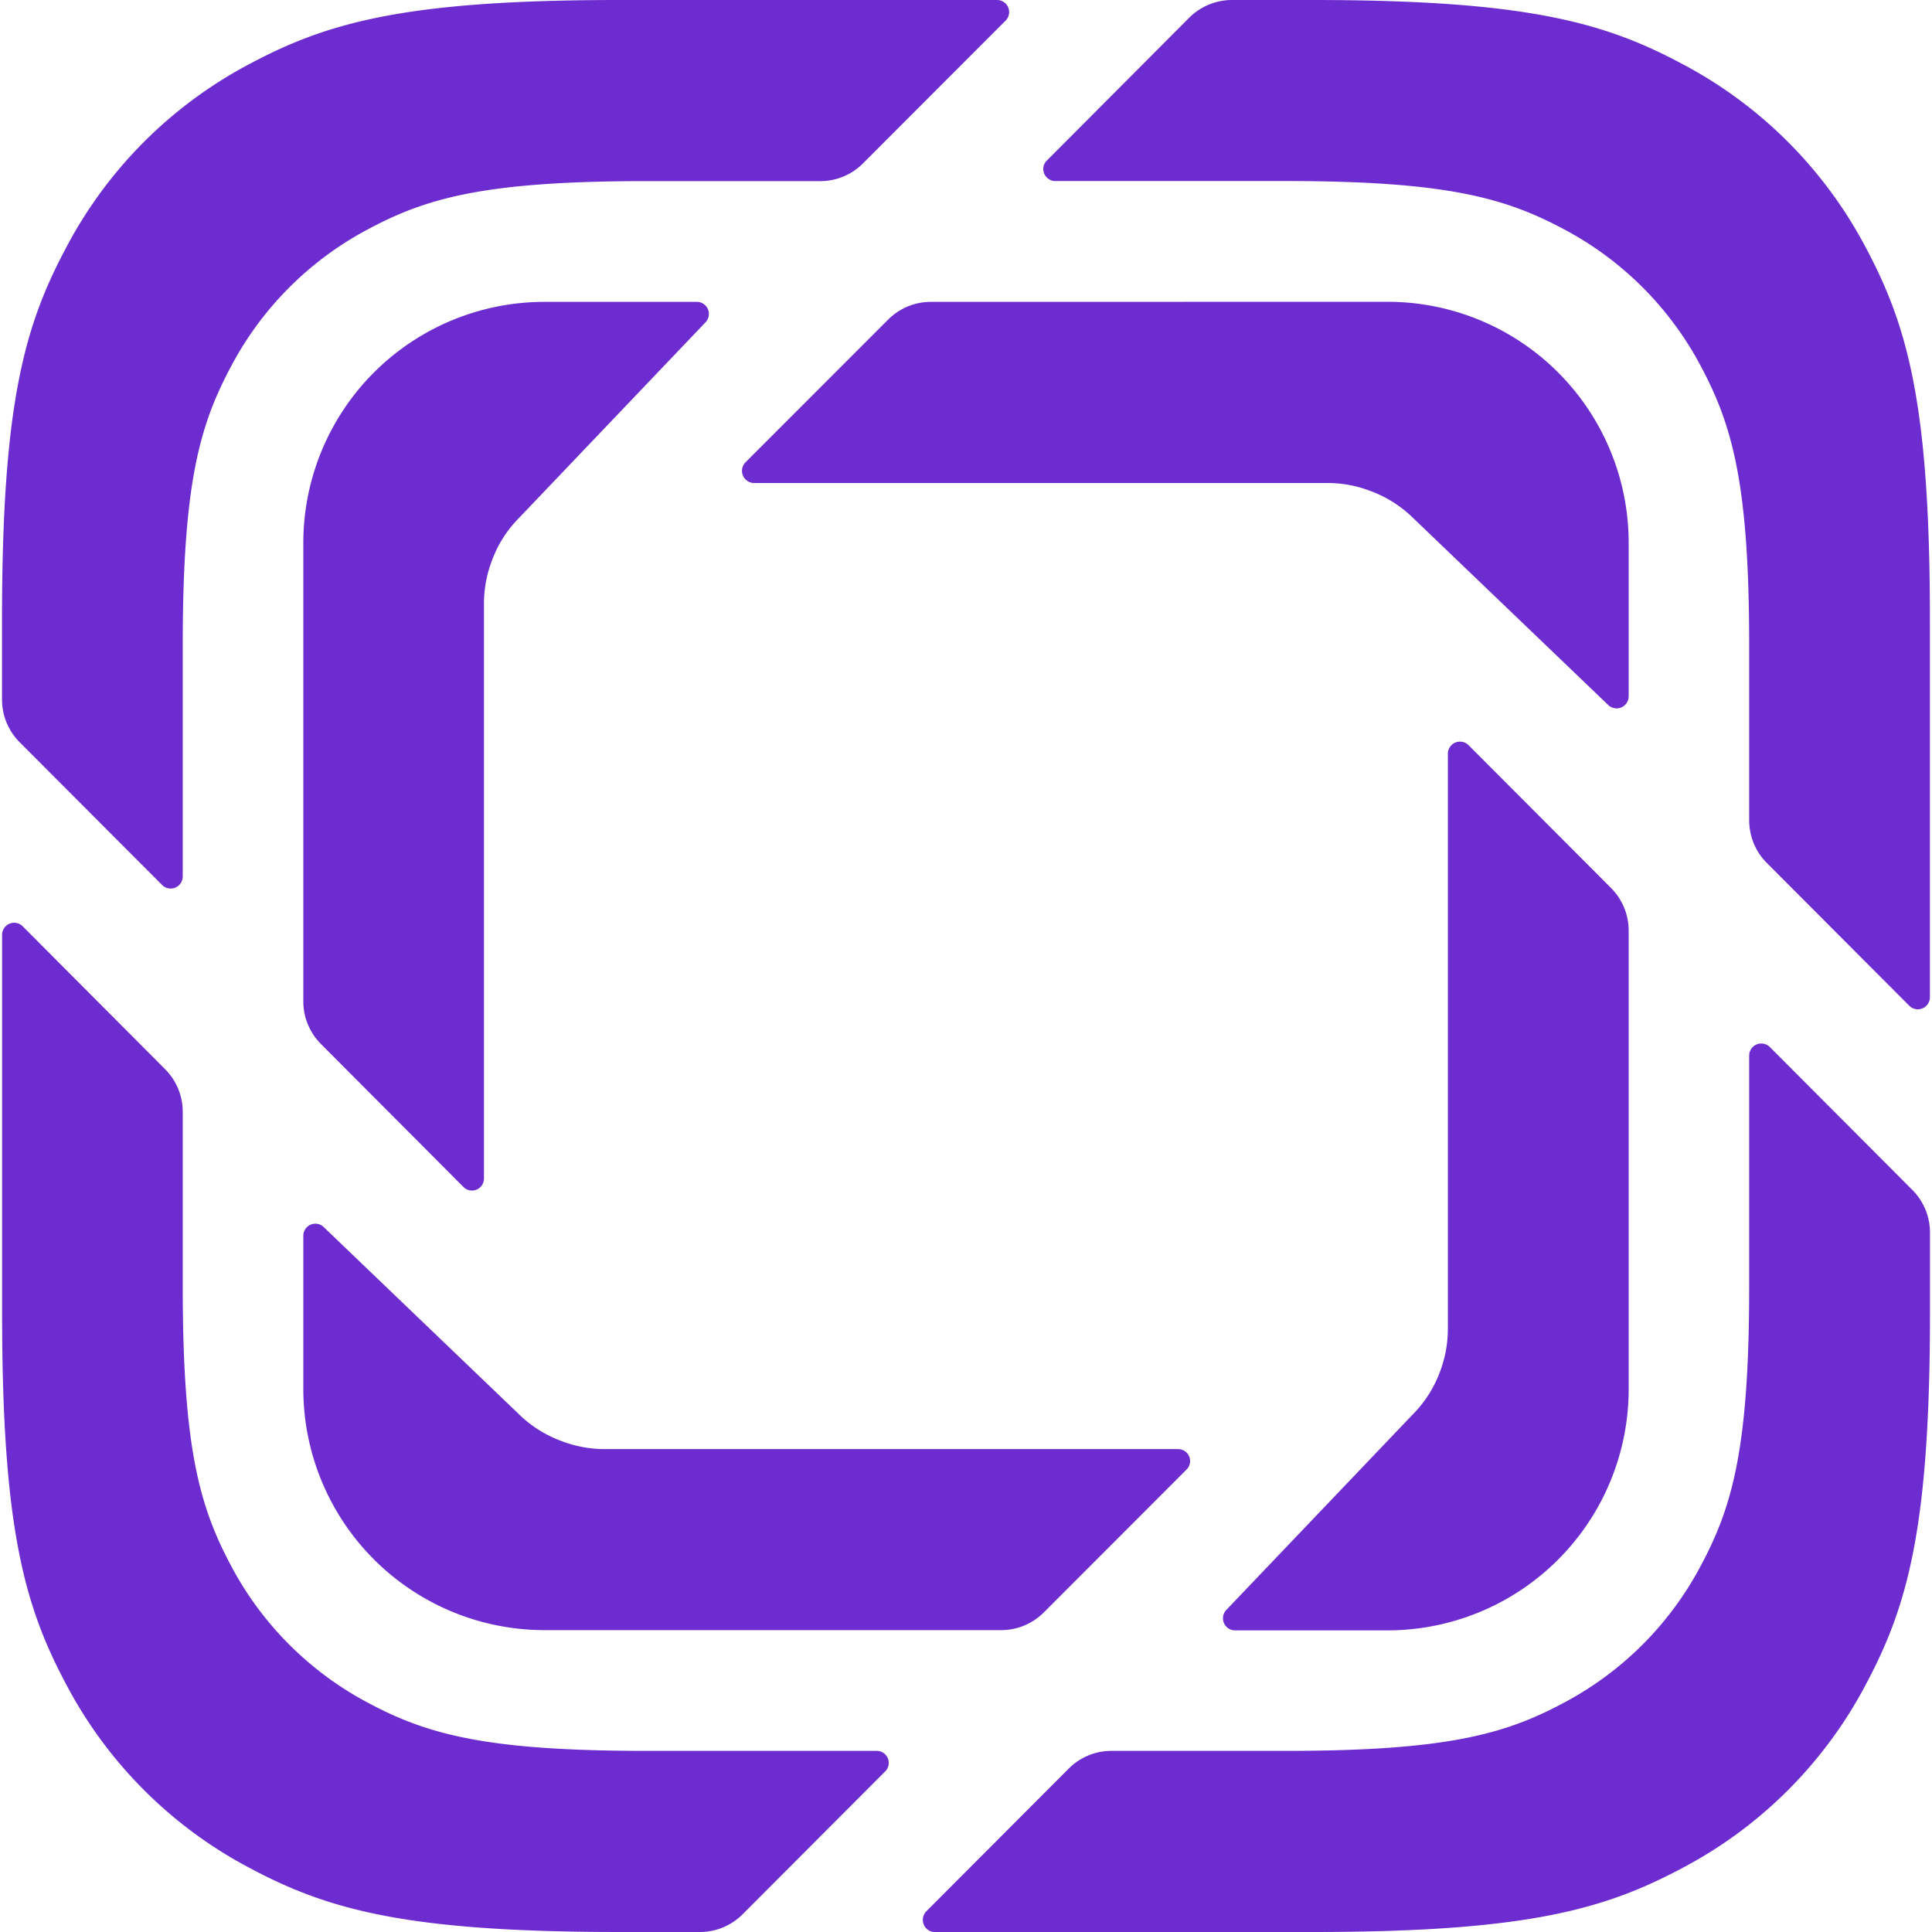
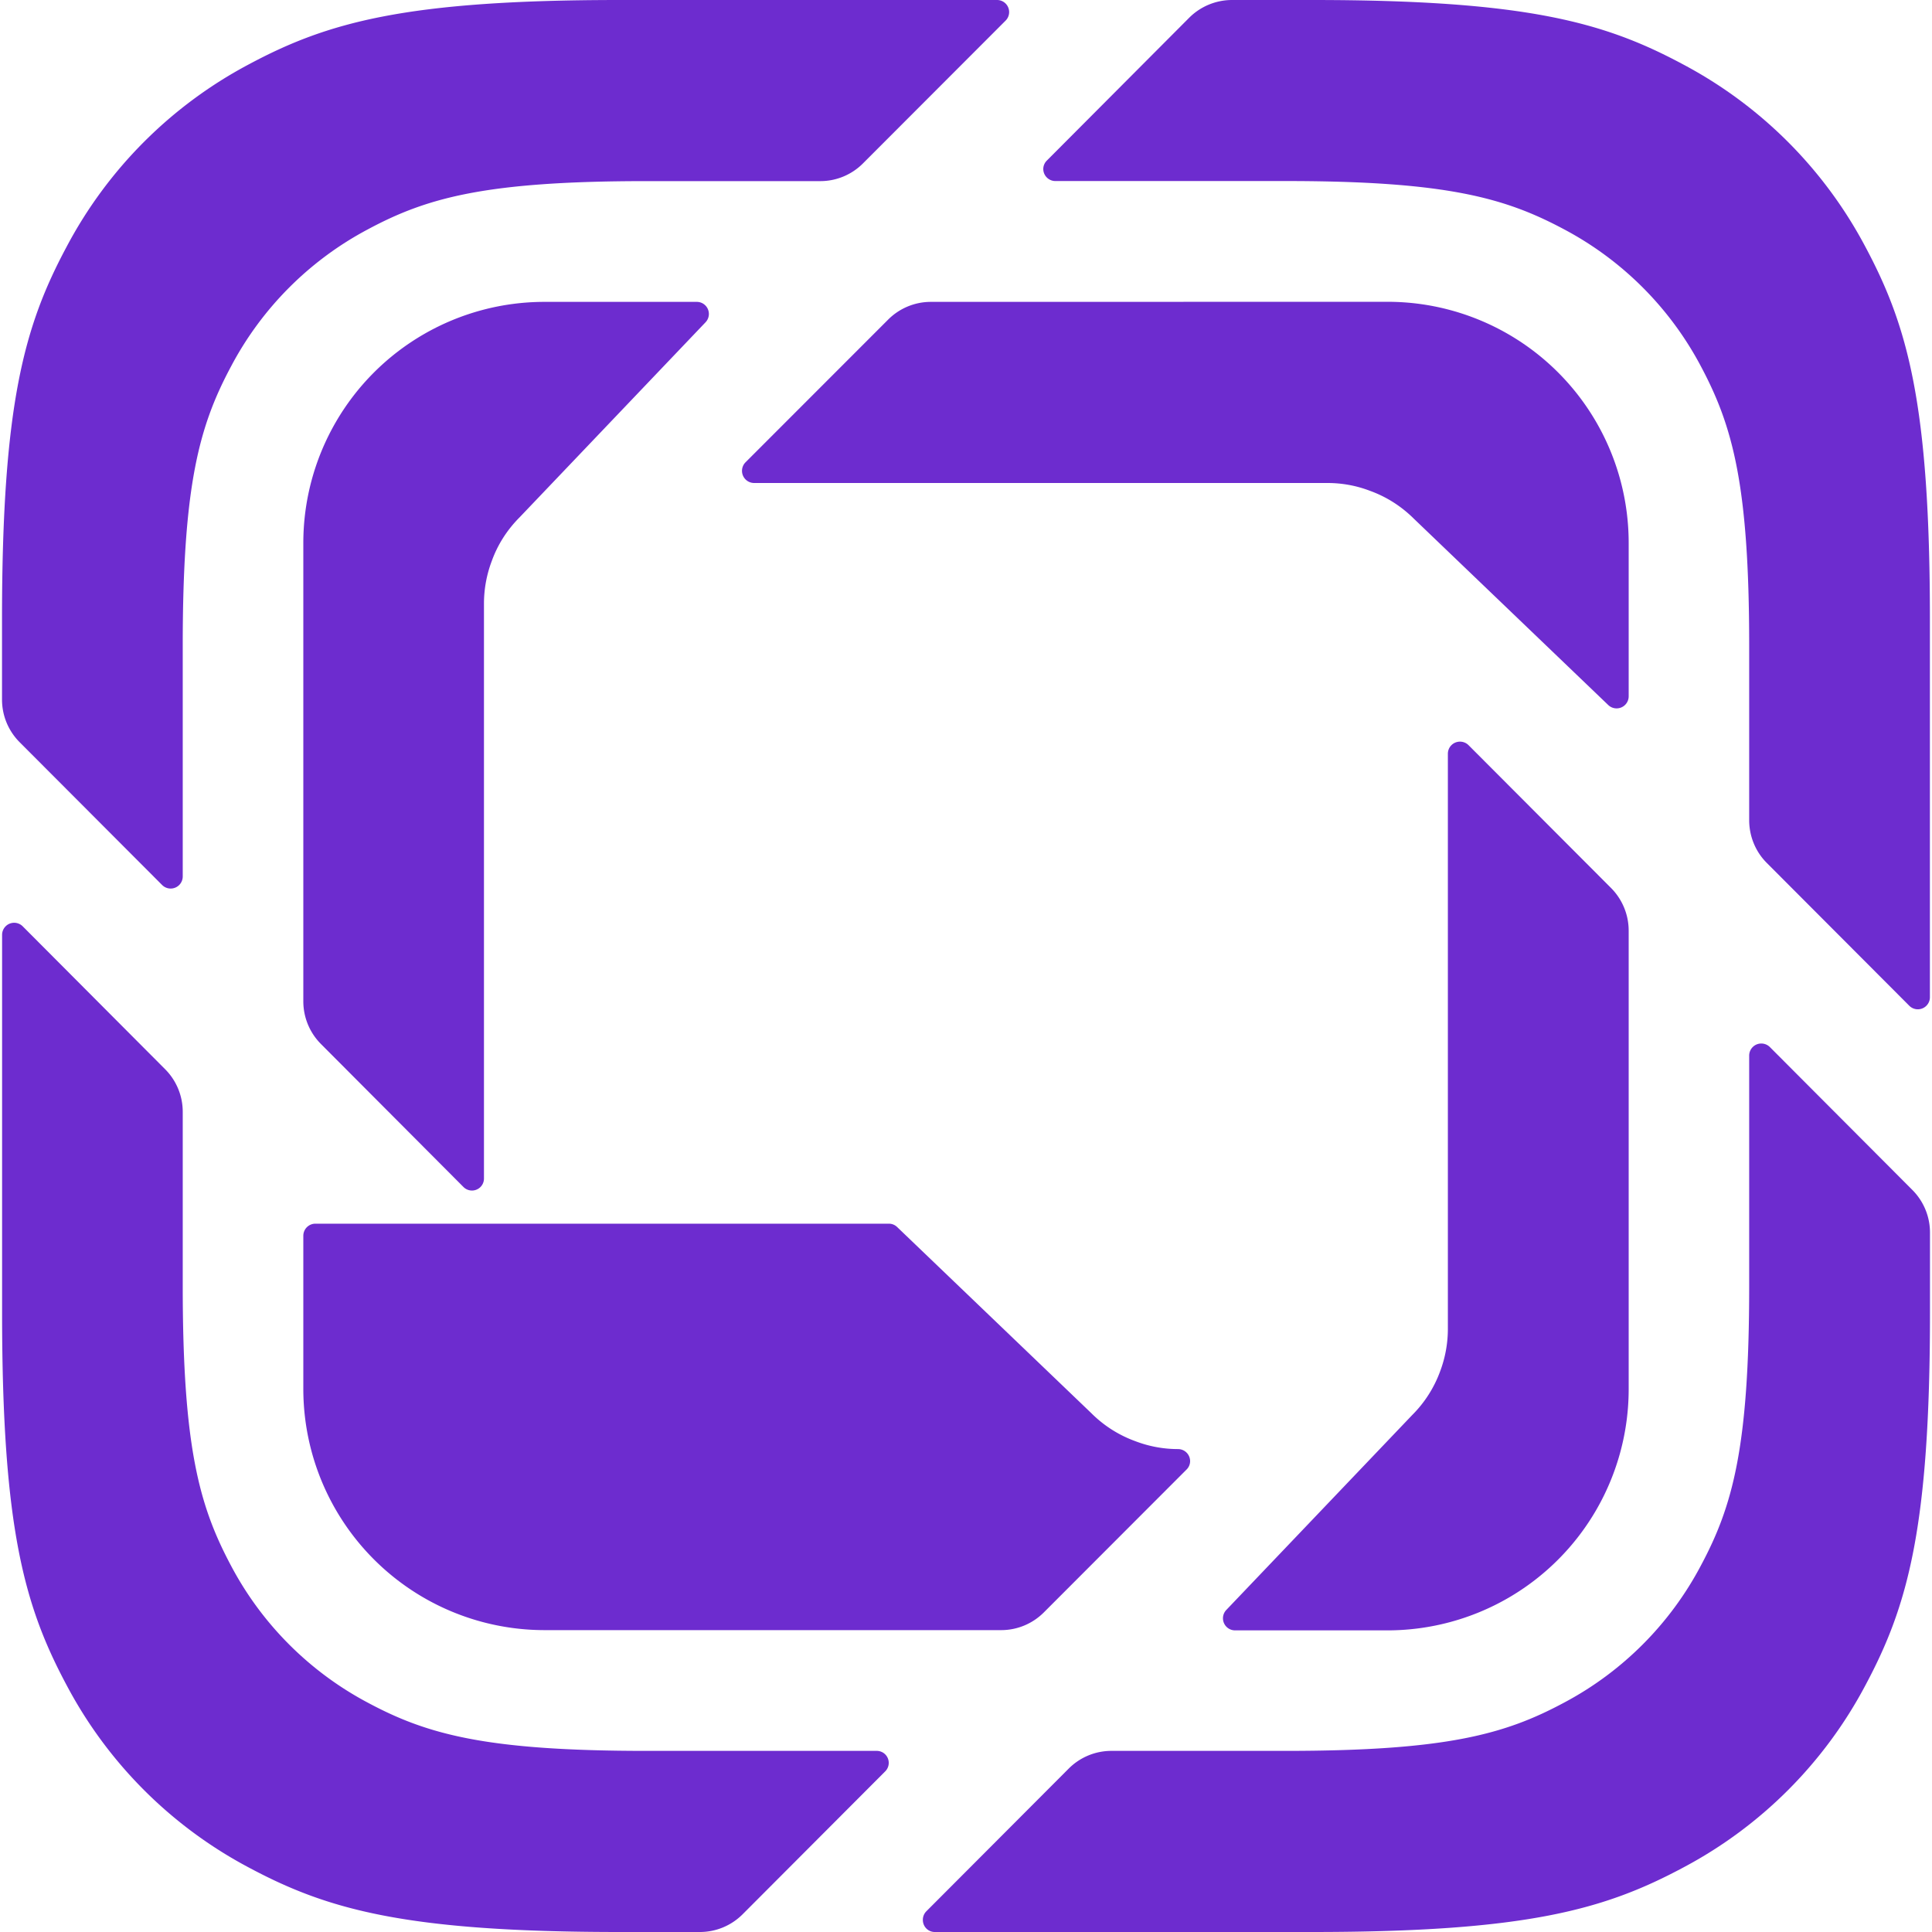
<svg xmlns="http://www.w3.org/2000/svg" role="img" width="32px" height="32px" viewBox="0 0 24 24">
  <title>Prismic</title>
-   <path fill="#6d2ccf" d="M7.7 0C5.033 0 4.066.278 3.09.8A5.447 5.447 0 0 0 .825 3.07c-.522.977-.8 1.947-.8 4.622v.998c0 .199.078.388.218.529l1.77 1.774a.15.15 0 0 0 .257-.106V8.019c0-2.006.208-2.733.6-3.467A4.088 4.088 0 0 1 4.568 2.85c.731-.392 1.457-.6 3.459-.6h2.164c.199 0 .39-.08.53-.221l1.77-1.772A.15.15 0 0 0 12.387 0zm7.605 0c-.2 0-.392.08-.532.22l-1.769 1.775a.147.147 0 0 0-.044.104c0 .083.068.15.15.15h2.862c2.002 0 2.728.21 3.46.601a4.089 4.089 0 0 1 1.698 1.702c.39.734.599 1.461.599 3.467v2.17c0 .198.078.39.218.53l1.77 1.774a.15.15 0 0 0 .257-.106V7.692c0-2.675-.278-3.645-.8-4.623A5.446 5.446 0 0 0 20.91.801C19.935.278 18.968 0 16.3 0zM6.761 3.75a2.995 2.995 0 0 0-2.993 2.999v5.691a.75.75 0 0 0 .219.529l1.77 1.776a.149.149 0 0 0 .255-.106v-7.14a1.5 1.5 0 0 1 .097-.53c.072-.2.188-.385.348-.545l2.308-2.421a.15.15 0 0 0-.11-.253zm4.802 0c-.2 0-.39.08-.53.22L9.26 5.744A.151.151 0 0 0 9.366 6h7.124c.186 0 .364.034.528.097.2.072.386.188.546.347l2.413 2.313a.15.15 0 0 0 .255-.108v-1.9a2.995 2.995 0 0 0-2.993-3zm6.573 5.463a.15.15 0 0 0-.15.15v7.139a1.5 1.5 0 0 1-.095.53 1.49 1.49 0 0 1-.348.546l-2.308 2.42a.15.15 0 0 0 .108.255h1.896a2.997 2.997 0 0 0 2.993-3.002v-5.69a.752.752 0 0 0-.219-.53l-1.77-1.774a.15.15 0 0 0-.107-.044zm-17.96 2.25a.15.15 0 0 0-.15.15v4.695c0 2.674.278 3.645.8 4.623a5.442 5.442 0 0 0 2.263 2.267c.976.522 1.943.802 4.612.802h.994c.2 0 .39-.08.53-.22l1.771-1.775a.149.149 0 0 0-.106-.255H8.027c-2.002 0-2.728-.208-3.46-.6a4.088 4.088 0 0 1-1.698-1.702c-.39-.734-.599-1.461-.599-3.467v-2.172a.749.749 0 0 0-.22-.528L.282 11.507a.15.15 0 0 0-.106-.044zm21.703 1.5a.15.15 0 0 0-.15.15v2.868c0 2.006-.208 2.733-.6 3.467a4.088 4.088 0 0 1-1.698 1.702c-.731.392-1.457.6-3.459.6h-2.164a.749.749 0 0 0-.532.22l-1.769 1.773a.151.151 0 0 0-.043.107c0 .083.065.15.148.15H16.3c2.67 0 3.636-.28 4.612-.802a5.442 5.442 0 0 0 2.263-2.267c.522-.978.8-1.948.8-4.623v-.998a.749.749 0 0 0-.22-.529l-1.769-1.774a.15.15 0 0 0-.106-.044zm-17.96 2.238a.15.15 0 0 0-.151.15v1.898a2.997 2.997 0 0 0 2.993 3.001h5.676c.2 0 .39-.08.53-.22l1.773-1.775a.146.146 0 0 0 .044-.104.15.15 0 0 0-.15-.15H7.51a1.48 1.48 0 0 1-.53-.098 1.49 1.49 0 0 1-.546-.347l-2.413-2.313a.147.147 0 0 0-.103-.042z" />
+   <path fill="#6d2ccf" d="M7.7 0C5.033 0 4.066.278 3.09.8A5.447 5.447 0 0 0 .825 3.07c-.522.977-.8 1.947-.8 4.622v.998c0 .199.078.388.218.529l1.77 1.774a.15.15 0 0 0 .257-.106V8.019c0-2.006.208-2.733.6-3.467A4.088 4.088 0 0 1 4.568 2.85c.731-.392 1.457-.6 3.459-.6h2.164c.199 0 .39-.08.53-.221l1.77-1.772A.15.15 0 0 0 12.387 0zm7.605 0c-.2 0-.392.08-.532.22l-1.769 1.775a.147.147 0 0 0-.044.104c0 .083.068.15.15.15h2.862c2.002 0 2.728.21 3.46.601a4.089 4.089 0 0 1 1.698 1.702c.39.734.599 1.461.599 3.467v2.17c0 .198.078.39.218.53l1.77 1.774a.15.15 0 0 0 .257-.106V7.692c0-2.675-.278-3.645-.8-4.623A5.446 5.446 0 0 0 20.91.801C19.935.278 18.968 0 16.3 0zM6.761 3.75a2.995 2.995 0 0 0-2.993 2.999v5.691a.75.75 0 0 0 .219.529l1.77 1.776a.149.149 0 0 0 .255-.106v-7.14a1.5 1.5 0 0 1 .097-.53c.072-.2.188-.385.348-.545l2.308-2.421a.15.15 0 0 0-.11-.253zm4.802 0c-.2 0-.39.08-.53.22L9.26 5.744A.151.151 0 0 0 9.366 6h7.124c.186 0 .364.034.528.097.2.072.386.188.546.347l2.413 2.313a.15.15 0 0 0 .255-.108v-1.9a2.995 2.995 0 0 0-2.993-3zm6.573 5.463a.15.15 0 0 0-.15.15v7.139a1.5 1.5 0 0 1-.095.53 1.49 1.49 0 0 1-.348.546l-2.308 2.42a.15.15 0 0 0 .108.255h1.896a2.997 2.997 0 0 0 2.993-3.002v-5.69a.752.752 0 0 0-.219-.53l-1.77-1.774a.15.15 0 0 0-.107-.044zm-17.96 2.25a.15.15 0 0 0-.15.15v4.695c0 2.674.278 3.645.8 4.623a5.442 5.442 0 0 0 2.263 2.267c.976.522 1.943.802 4.612.802h.994c.2 0 .39-.08.53-.22l1.771-1.775a.149.149 0 0 0-.106-.255H8.027c-2.002 0-2.728-.208-3.46-.6a4.088 4.088 0 0 1-1.698-1.702c-.39-.734-.599-1.461-.599-3.467v-2.172a.749.749 0 0 0-.22-.528L.282 11.507a.15.15 0 0 0-.106-.044zm21.703 1.5a.15.15 0 0 0-.15.15v2.868c0 2.006-.208 2.733-.6 3.467a4.088 4.088 0 0 1-1.698 1.702c-.731.392-1.457.6-3.459.6h-2.164a.749.749 0 0 0-.532.22l-1.769 1.773a.151.151 0 0 0-.043.107c0 .083.065.15.148.15H16.3c2.67 0 3.636-.28 4.612-.802a5.442 5.442 0 0 0 2.263-2.267c.522-.978.8-1.948.8-4.623v-.998a.749.749 0 0 0-.22-.529l-1.769-1.774a.15.15 0 0 0-.106-.044zm-17.96 2.238a.15.15 0 0 0-.151.15v1.898a2.997 2.997 0 0 0 2.993 3.001h5.676c.2 0 .39-.08.53-.22l1.773-1.775a.146.146 0 0 0 .044-.104.15.15 0 0 0-.15-.15a1.48 1.48 0 0 1-.53-.098 1.49 1.49 0 0 1-.546-.347l-2.413-2.313a.147.147 0 0 0-.103-.042z" />
</svg>